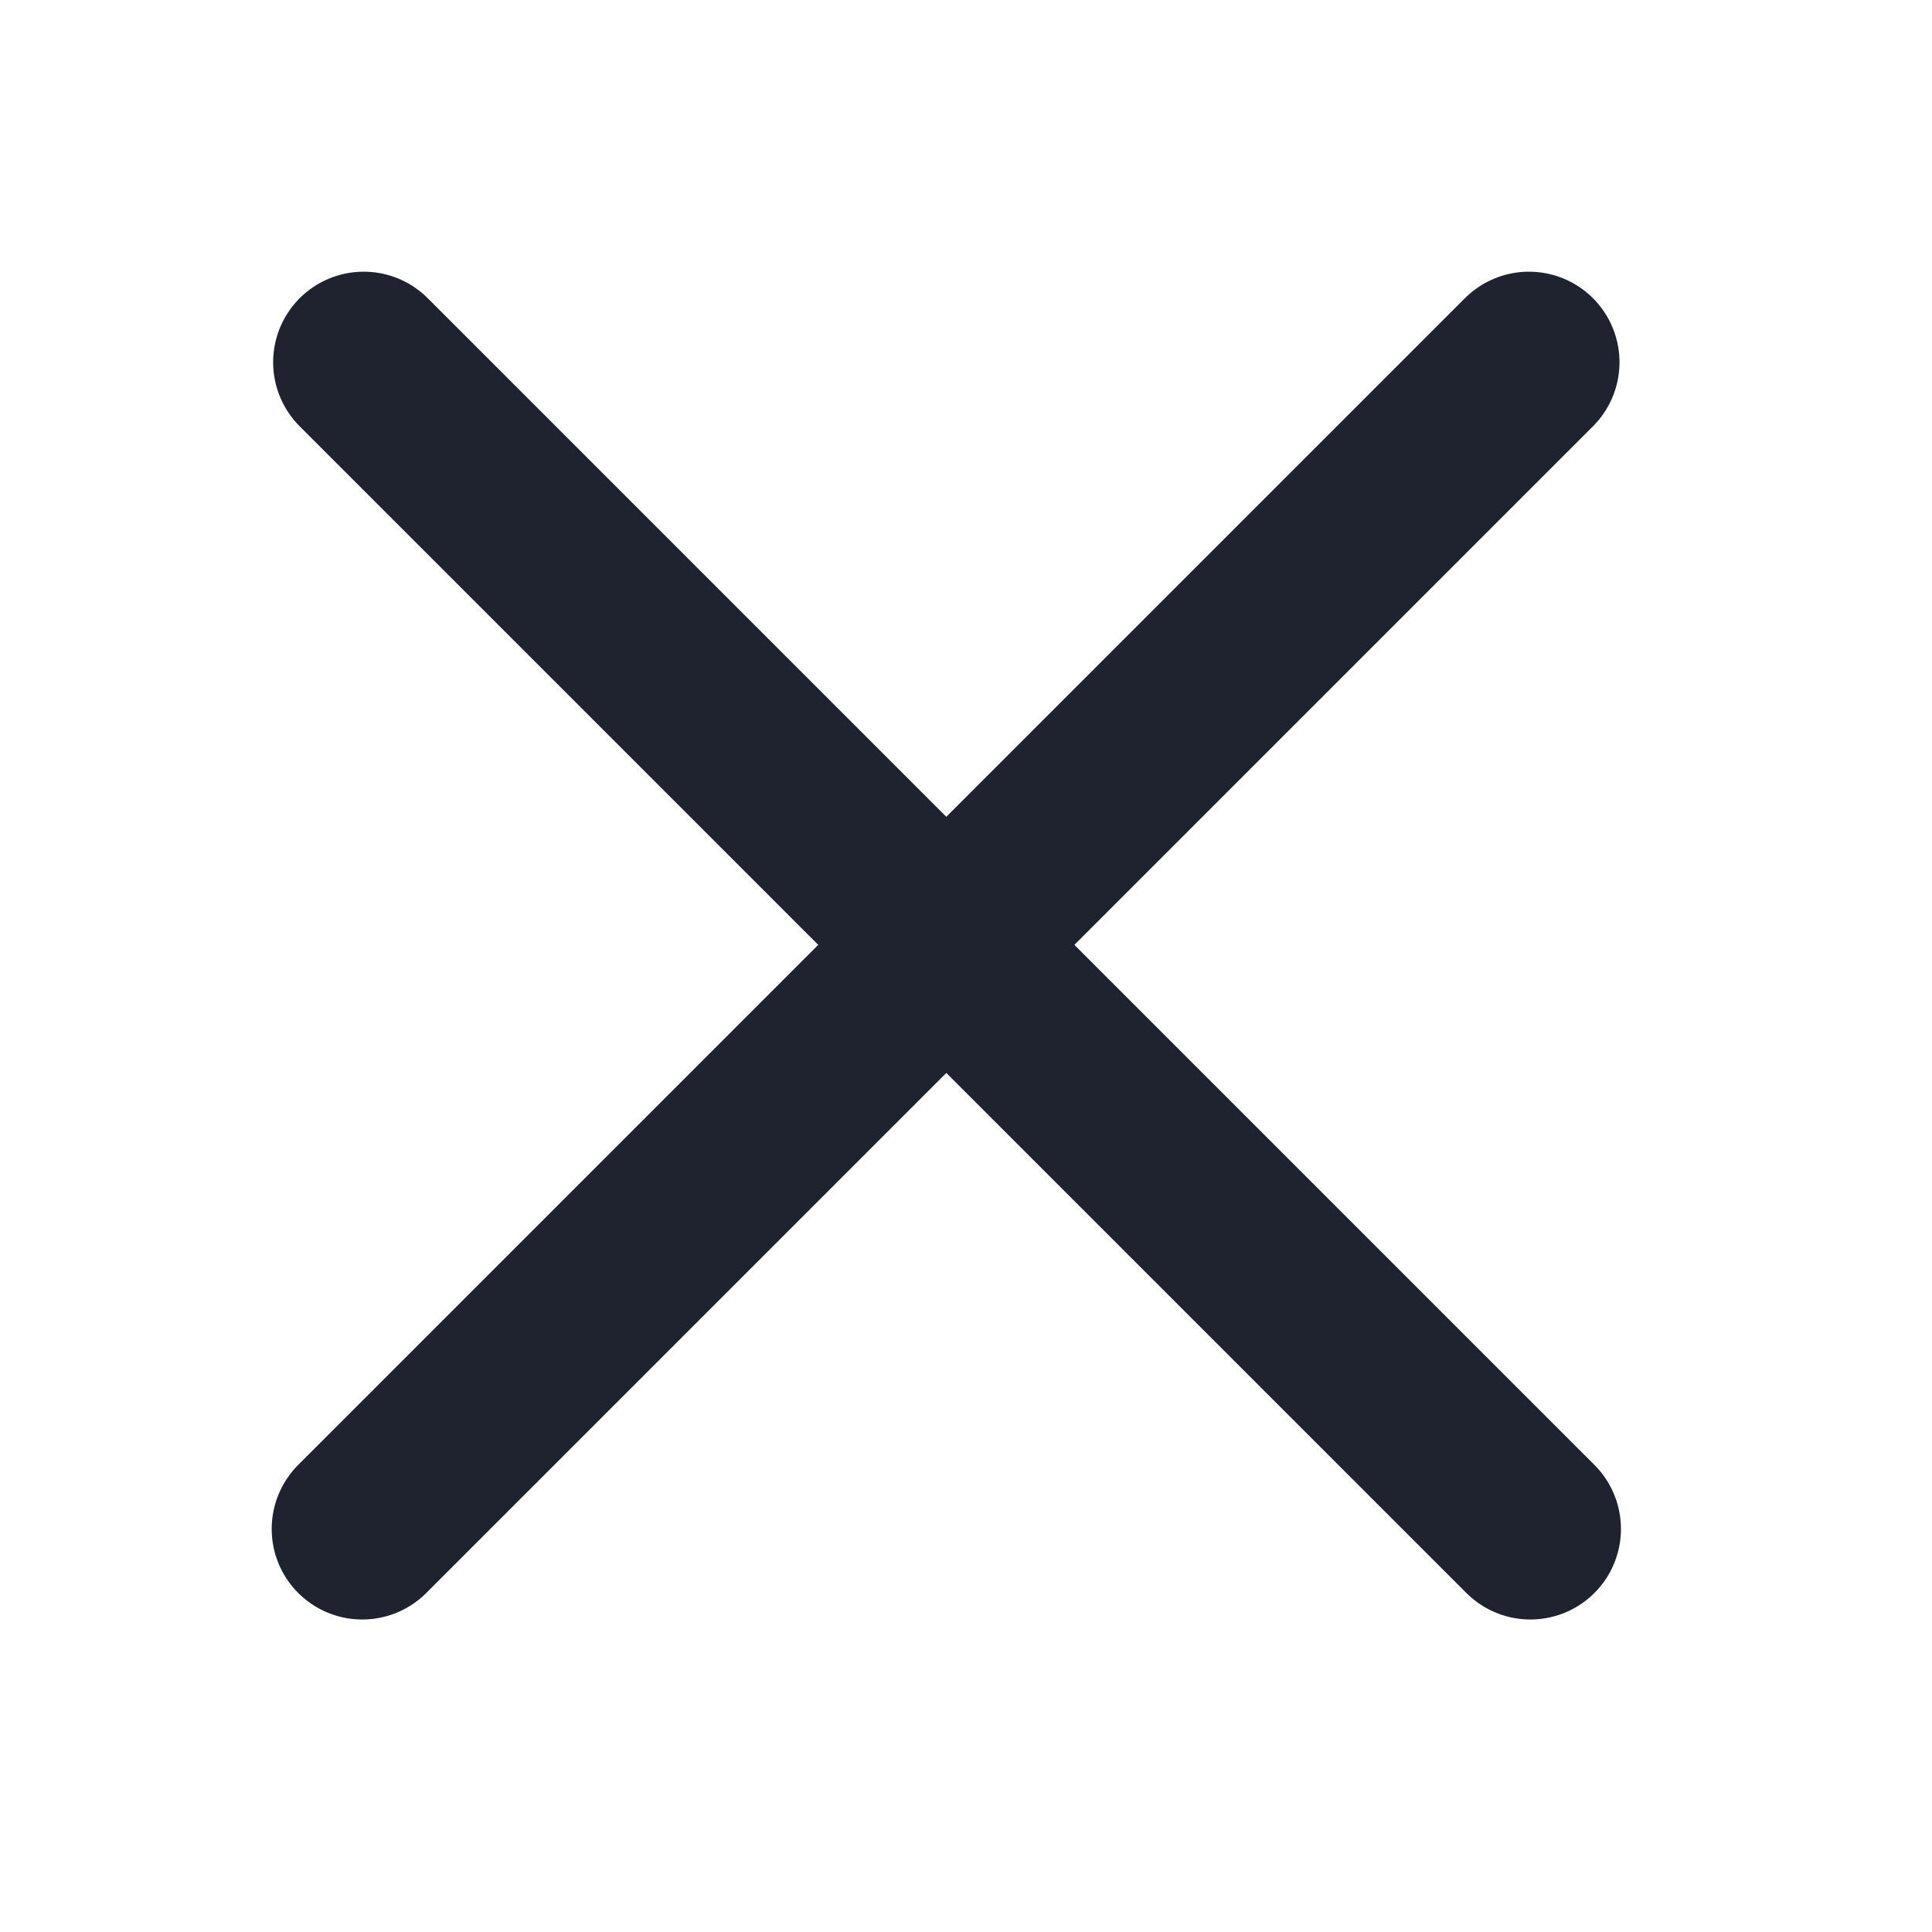
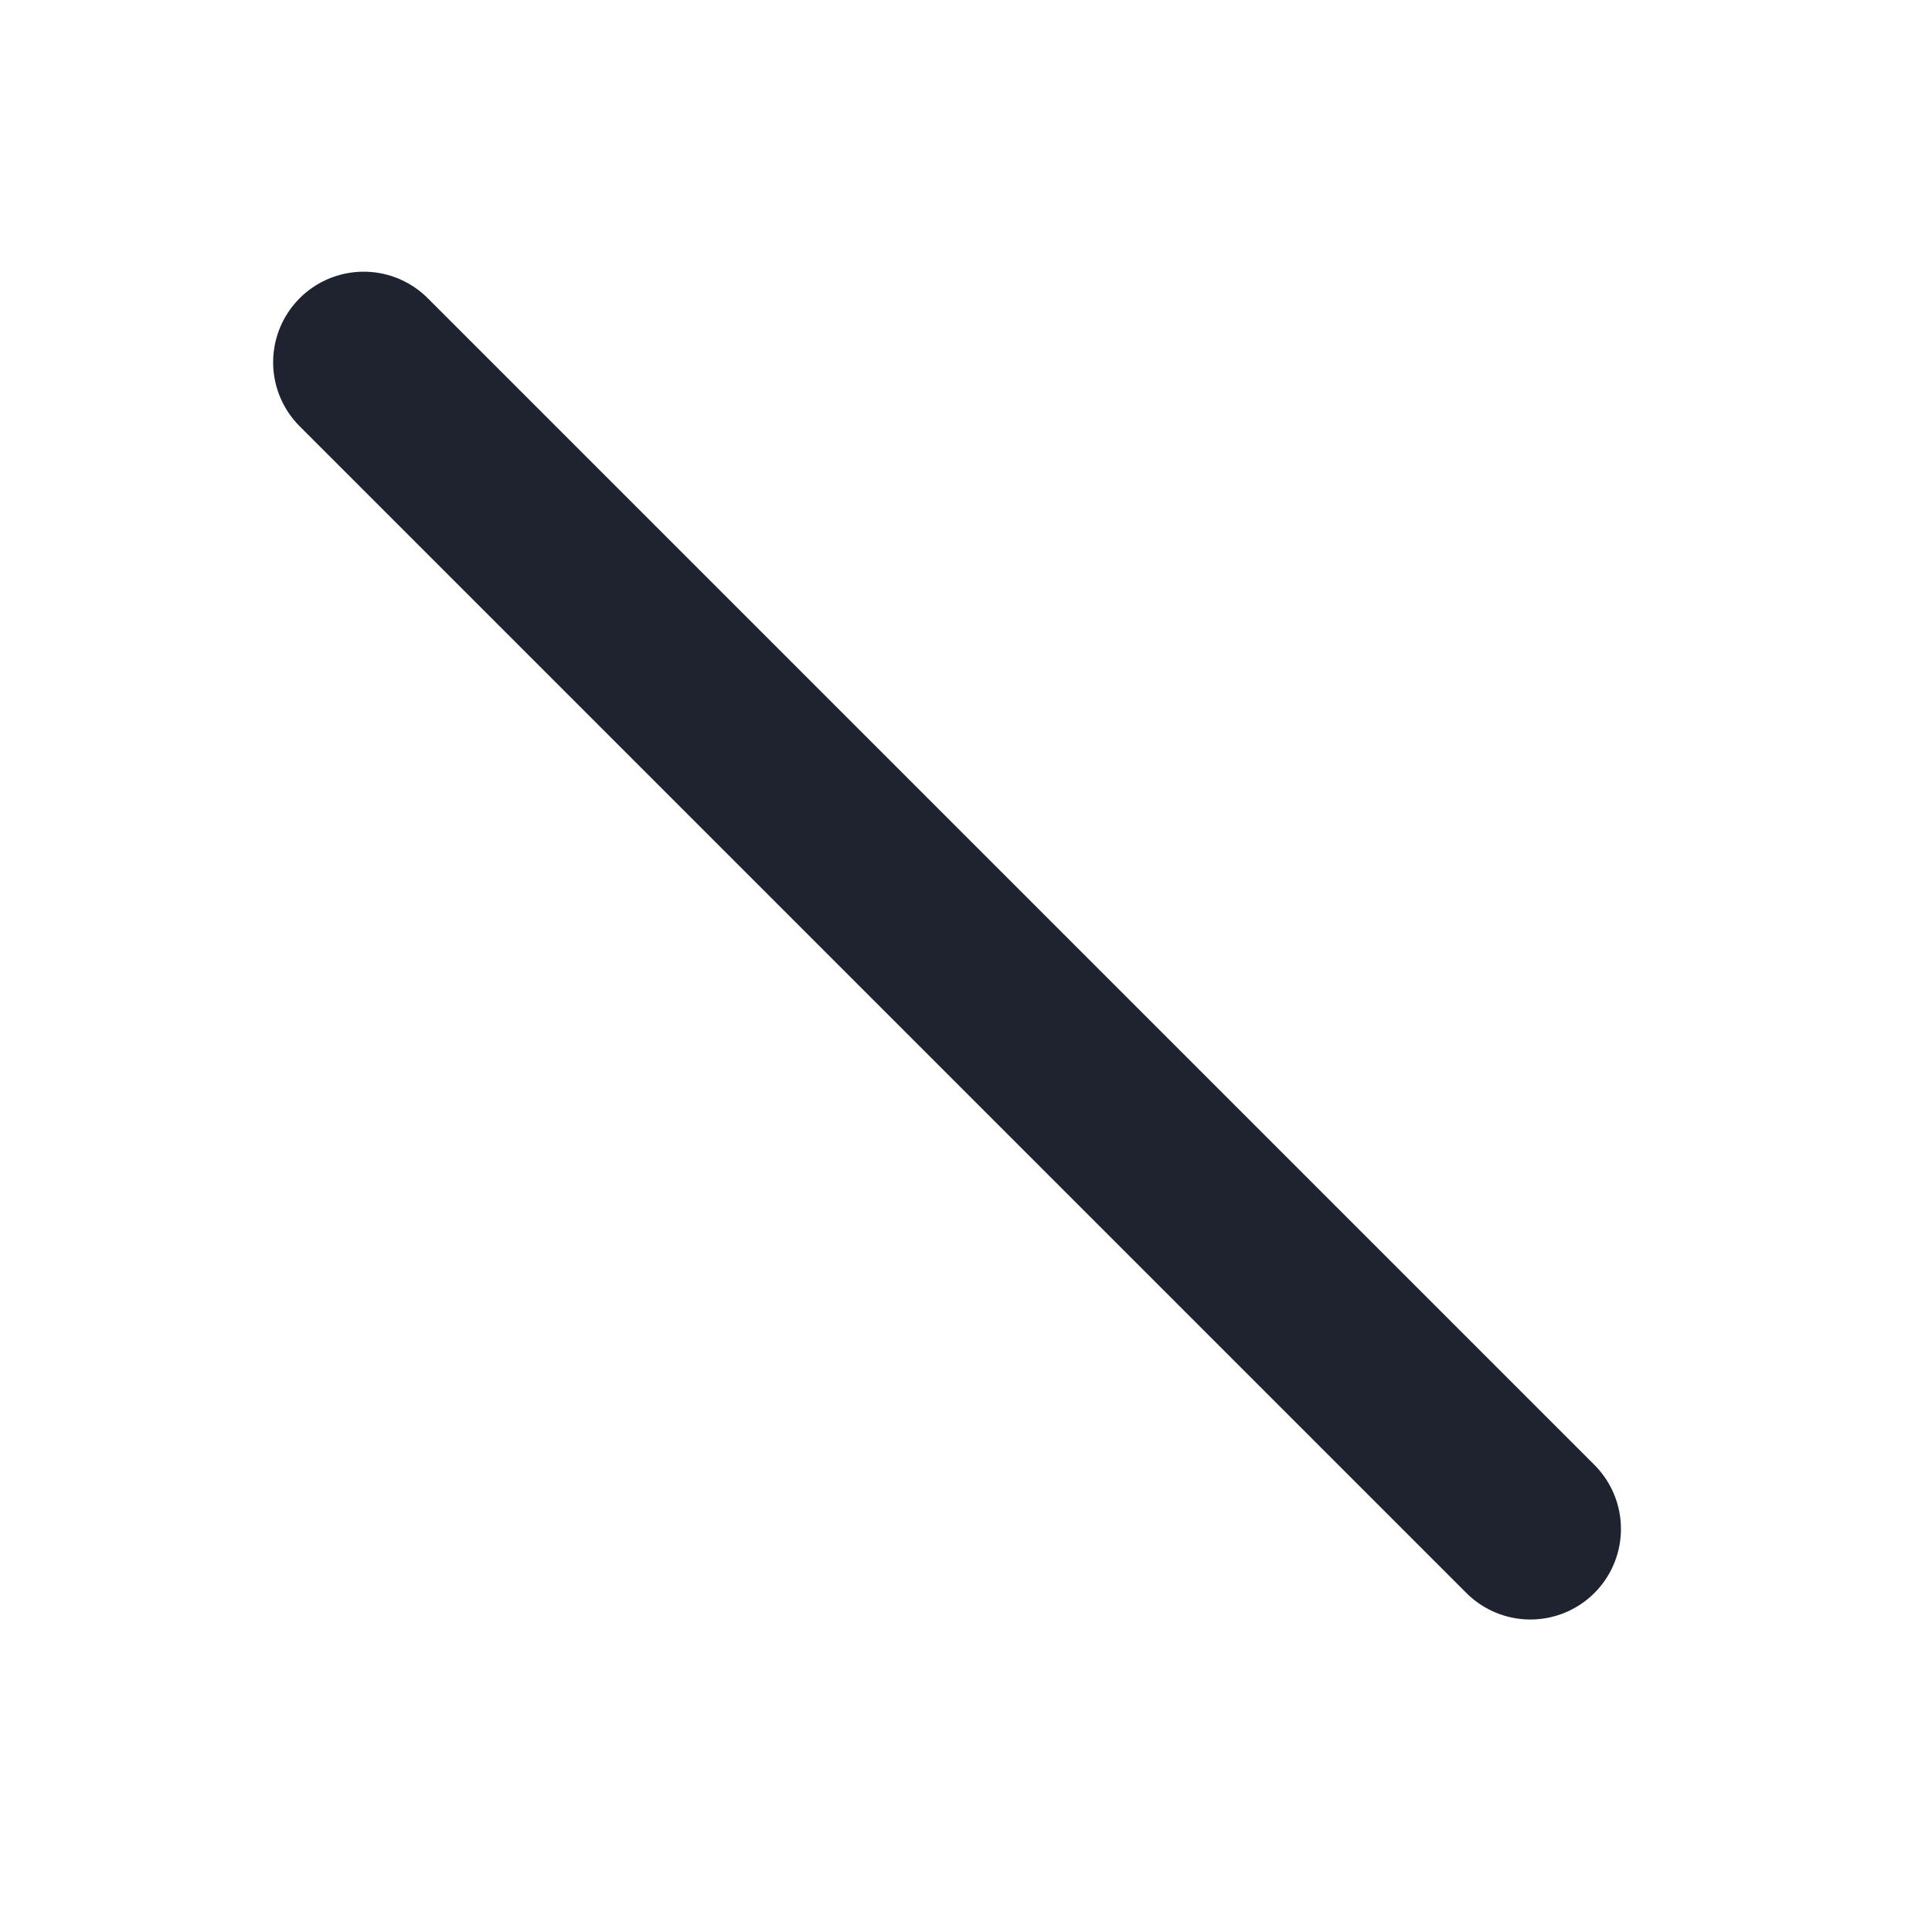
<svg xmlns="http://www.w3.org/2000/svg" width="16" height="16" viewBox="0 0 16 16" fill="none">
  <path d="M3.012 3L12.674 12.662" stroke="#1F232F" stroke-width="1.5" stroke-linecap="round" stroke-linejoin="round" />
-   <path d="M12.662 3L3 12.662" stroke="#1F232F" stroke-width="1.5" stroke-linecap="round" stroke-linejoin="round" />
</svg>